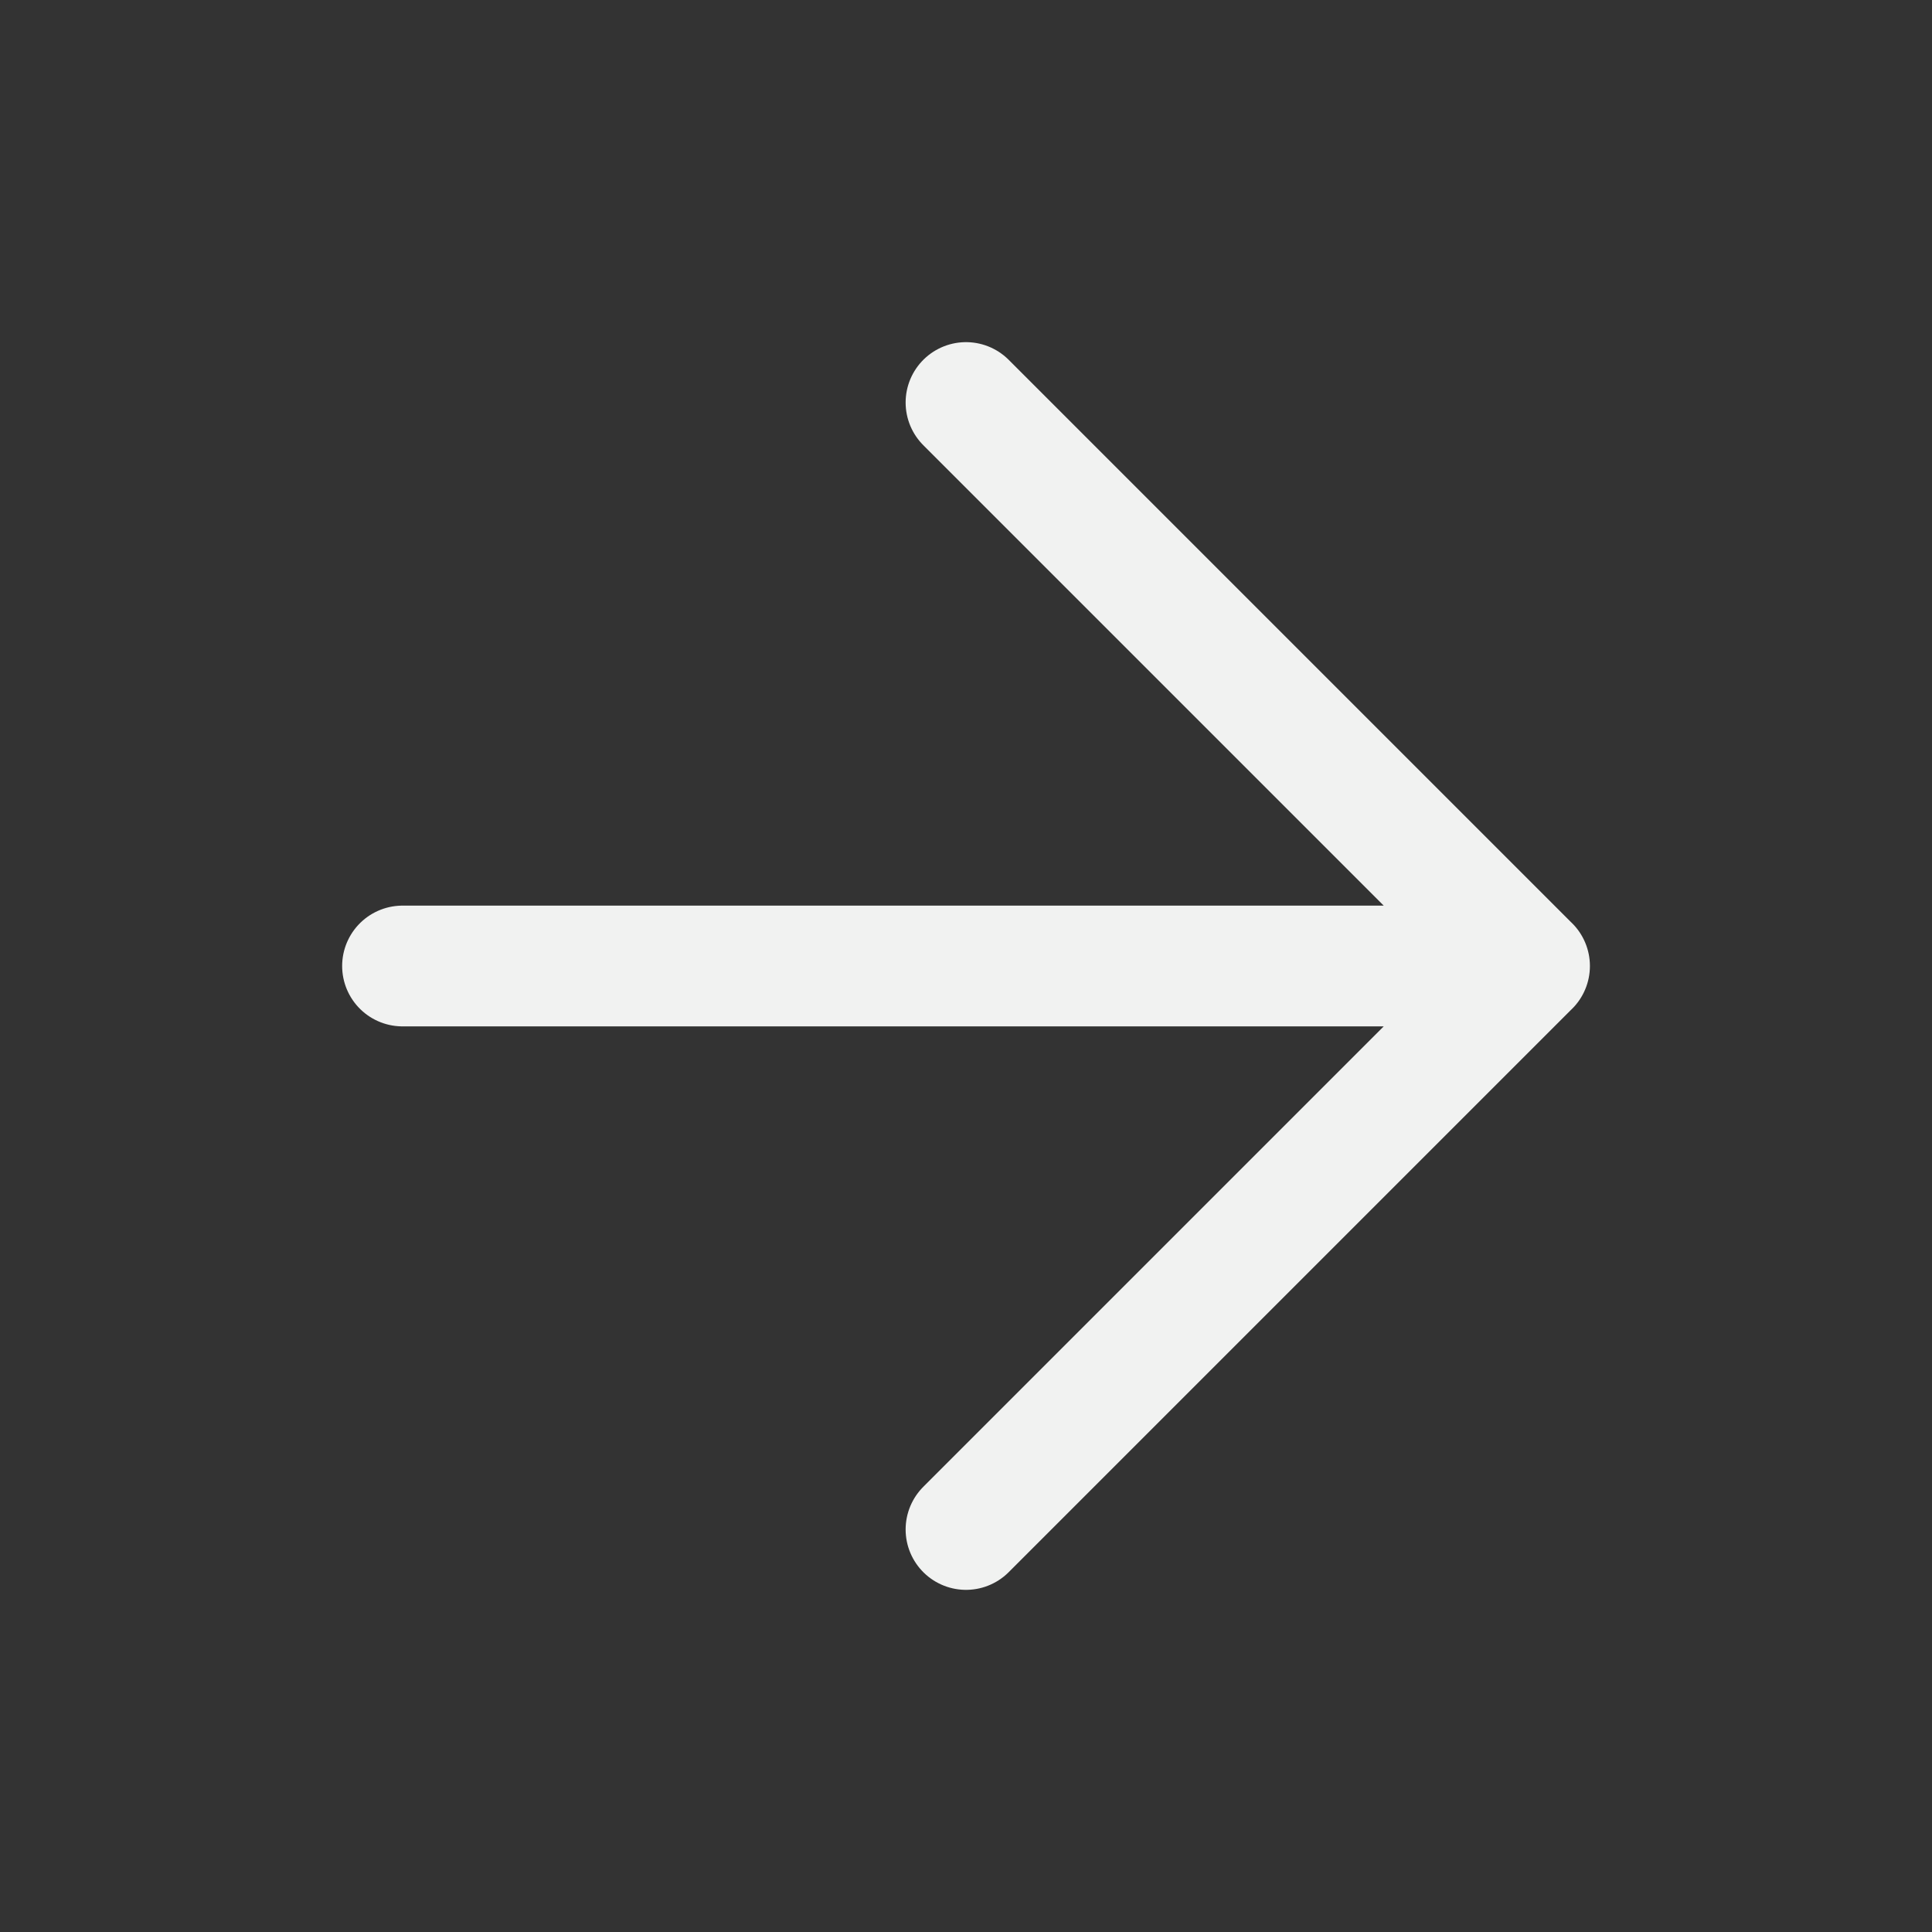
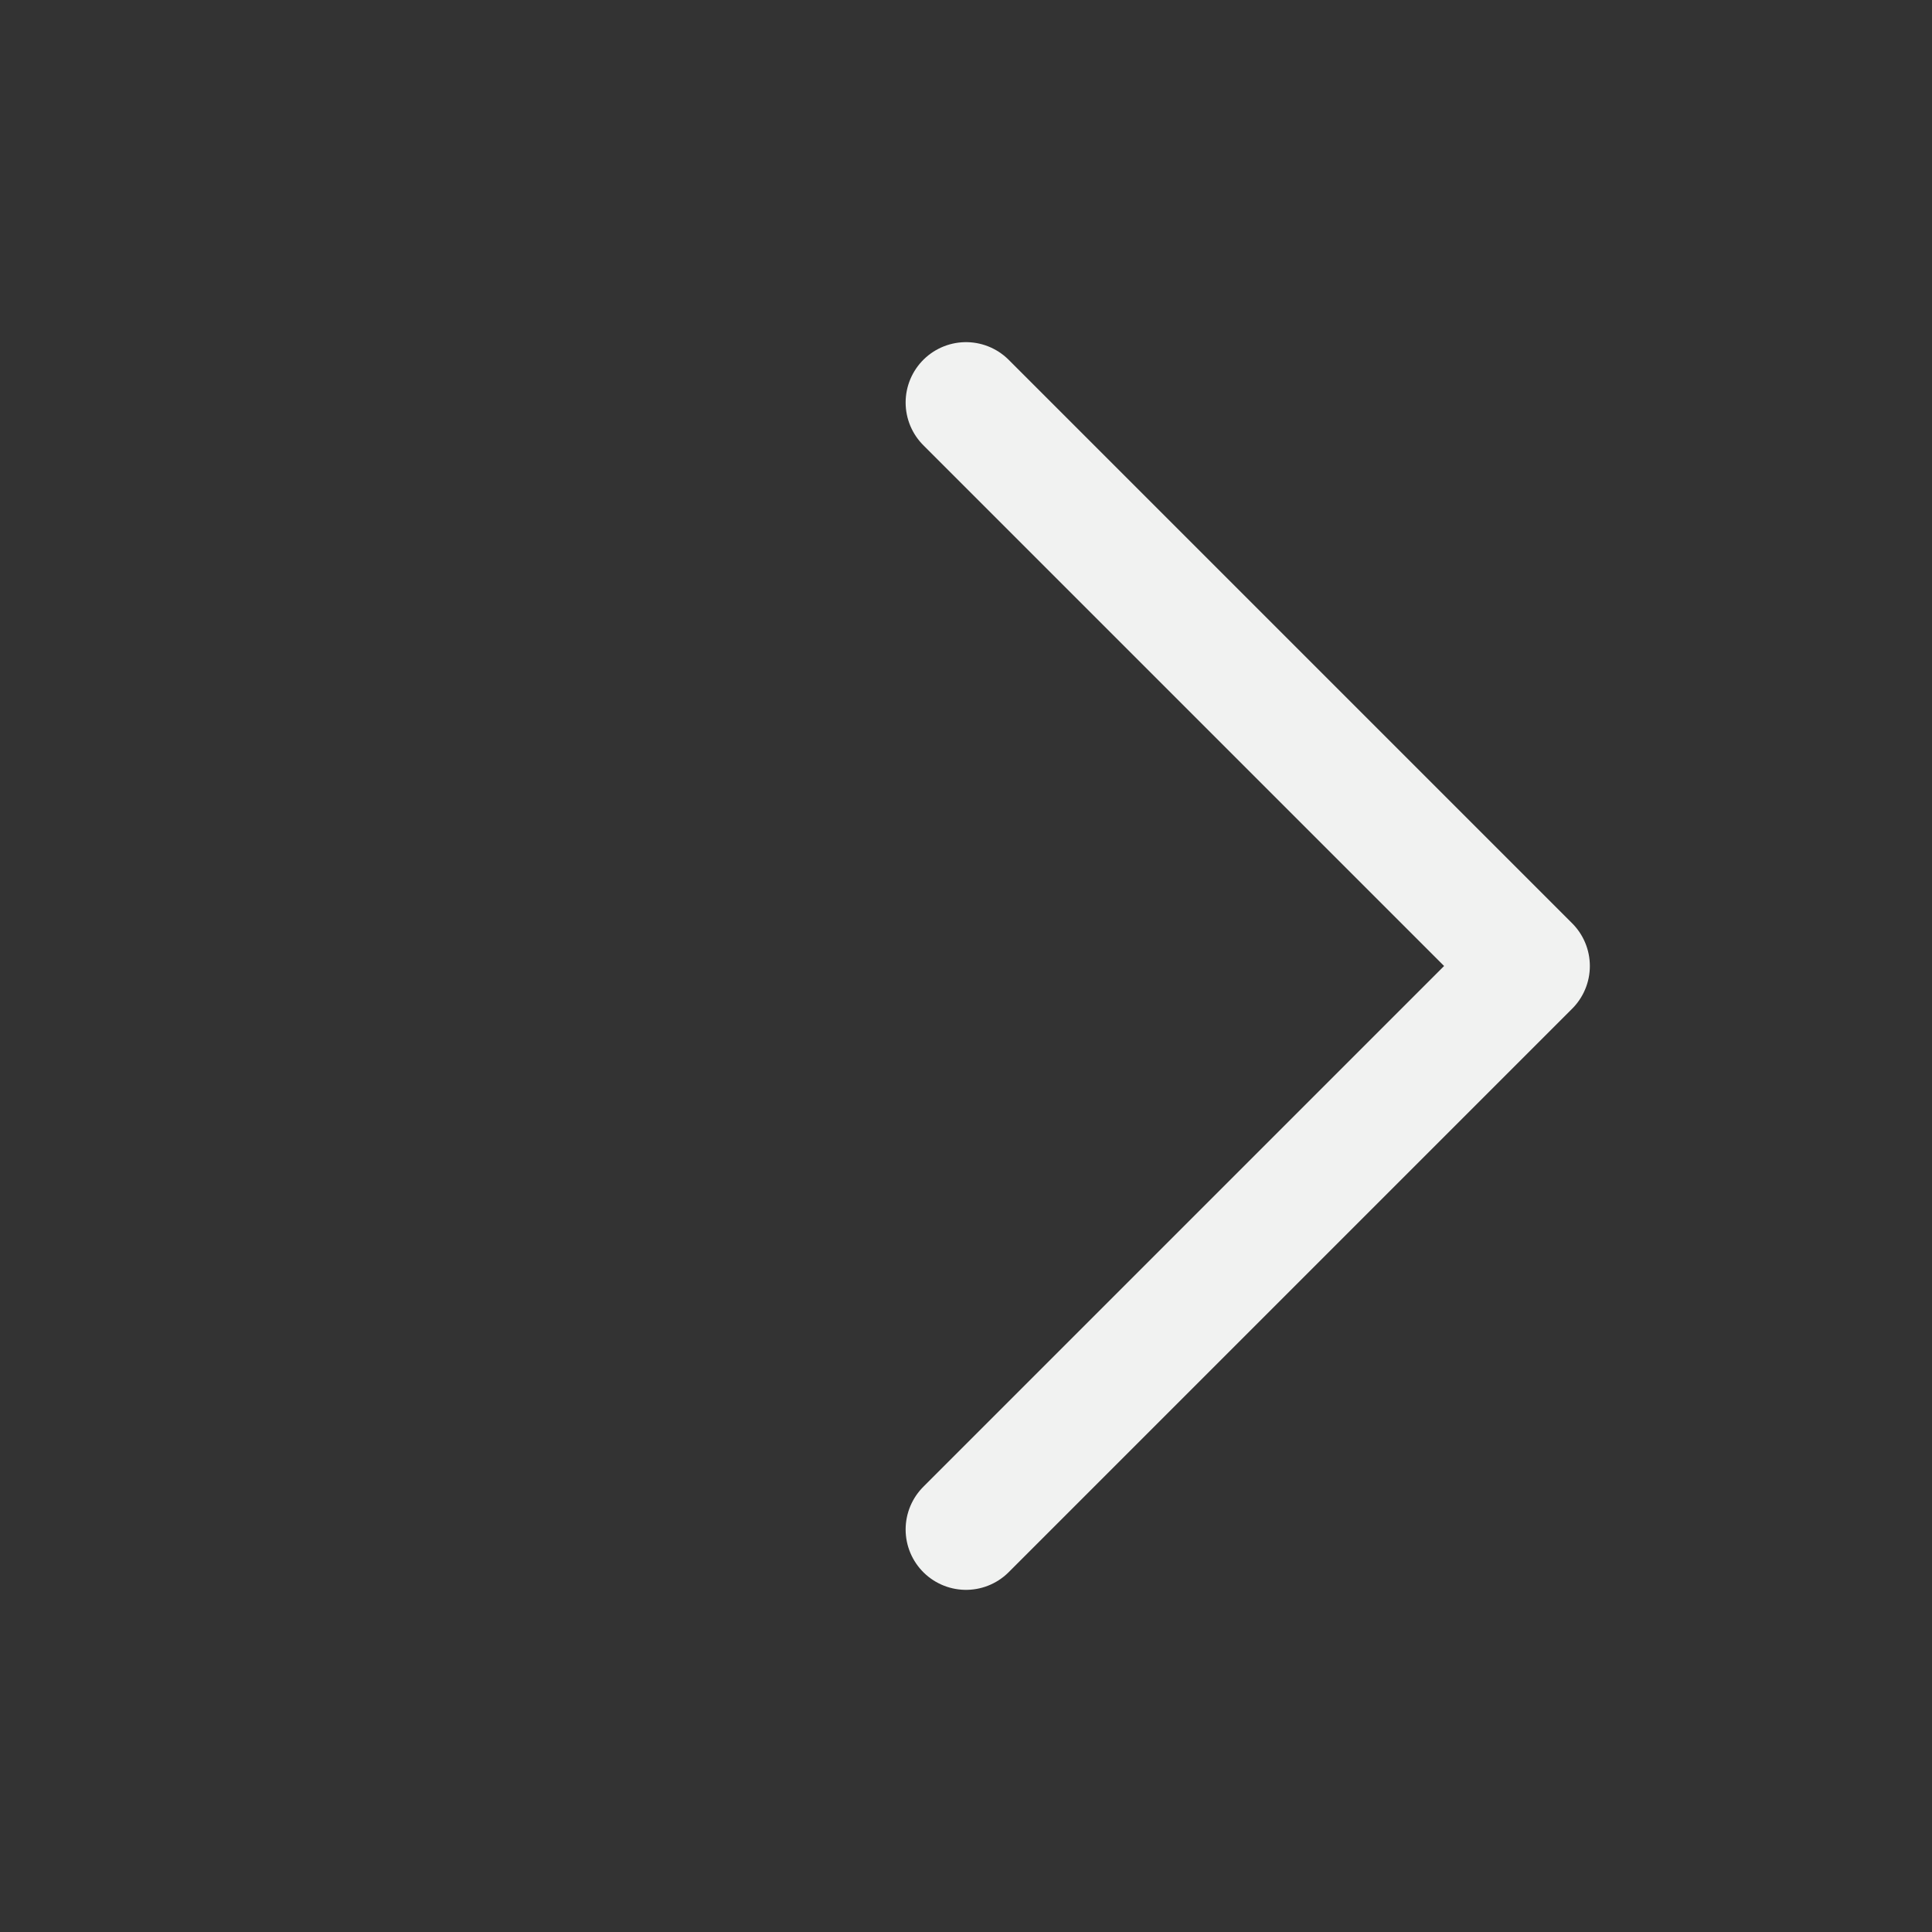
<svg xmlns="http://www.w3.org/2000/svg" width="32" height="32" fill="none">
  <rect width="100%" height="100%" fill="#333333" stroke="none" />
-   <path d="M6.667 16h18.667M16 6.667 25.333 16 16 25.333" stroke="#F1F2F1" stroke-width="2" stroke-linecap="round" stroke-linejoin="round" />
+   <path d="M6.667 16M16 6.667 25.333 16 16 25.333" stroke="#F1F2F1" stroke-width="2" stroke-linecap="round" stroke-linejoin="round" />
</svg>